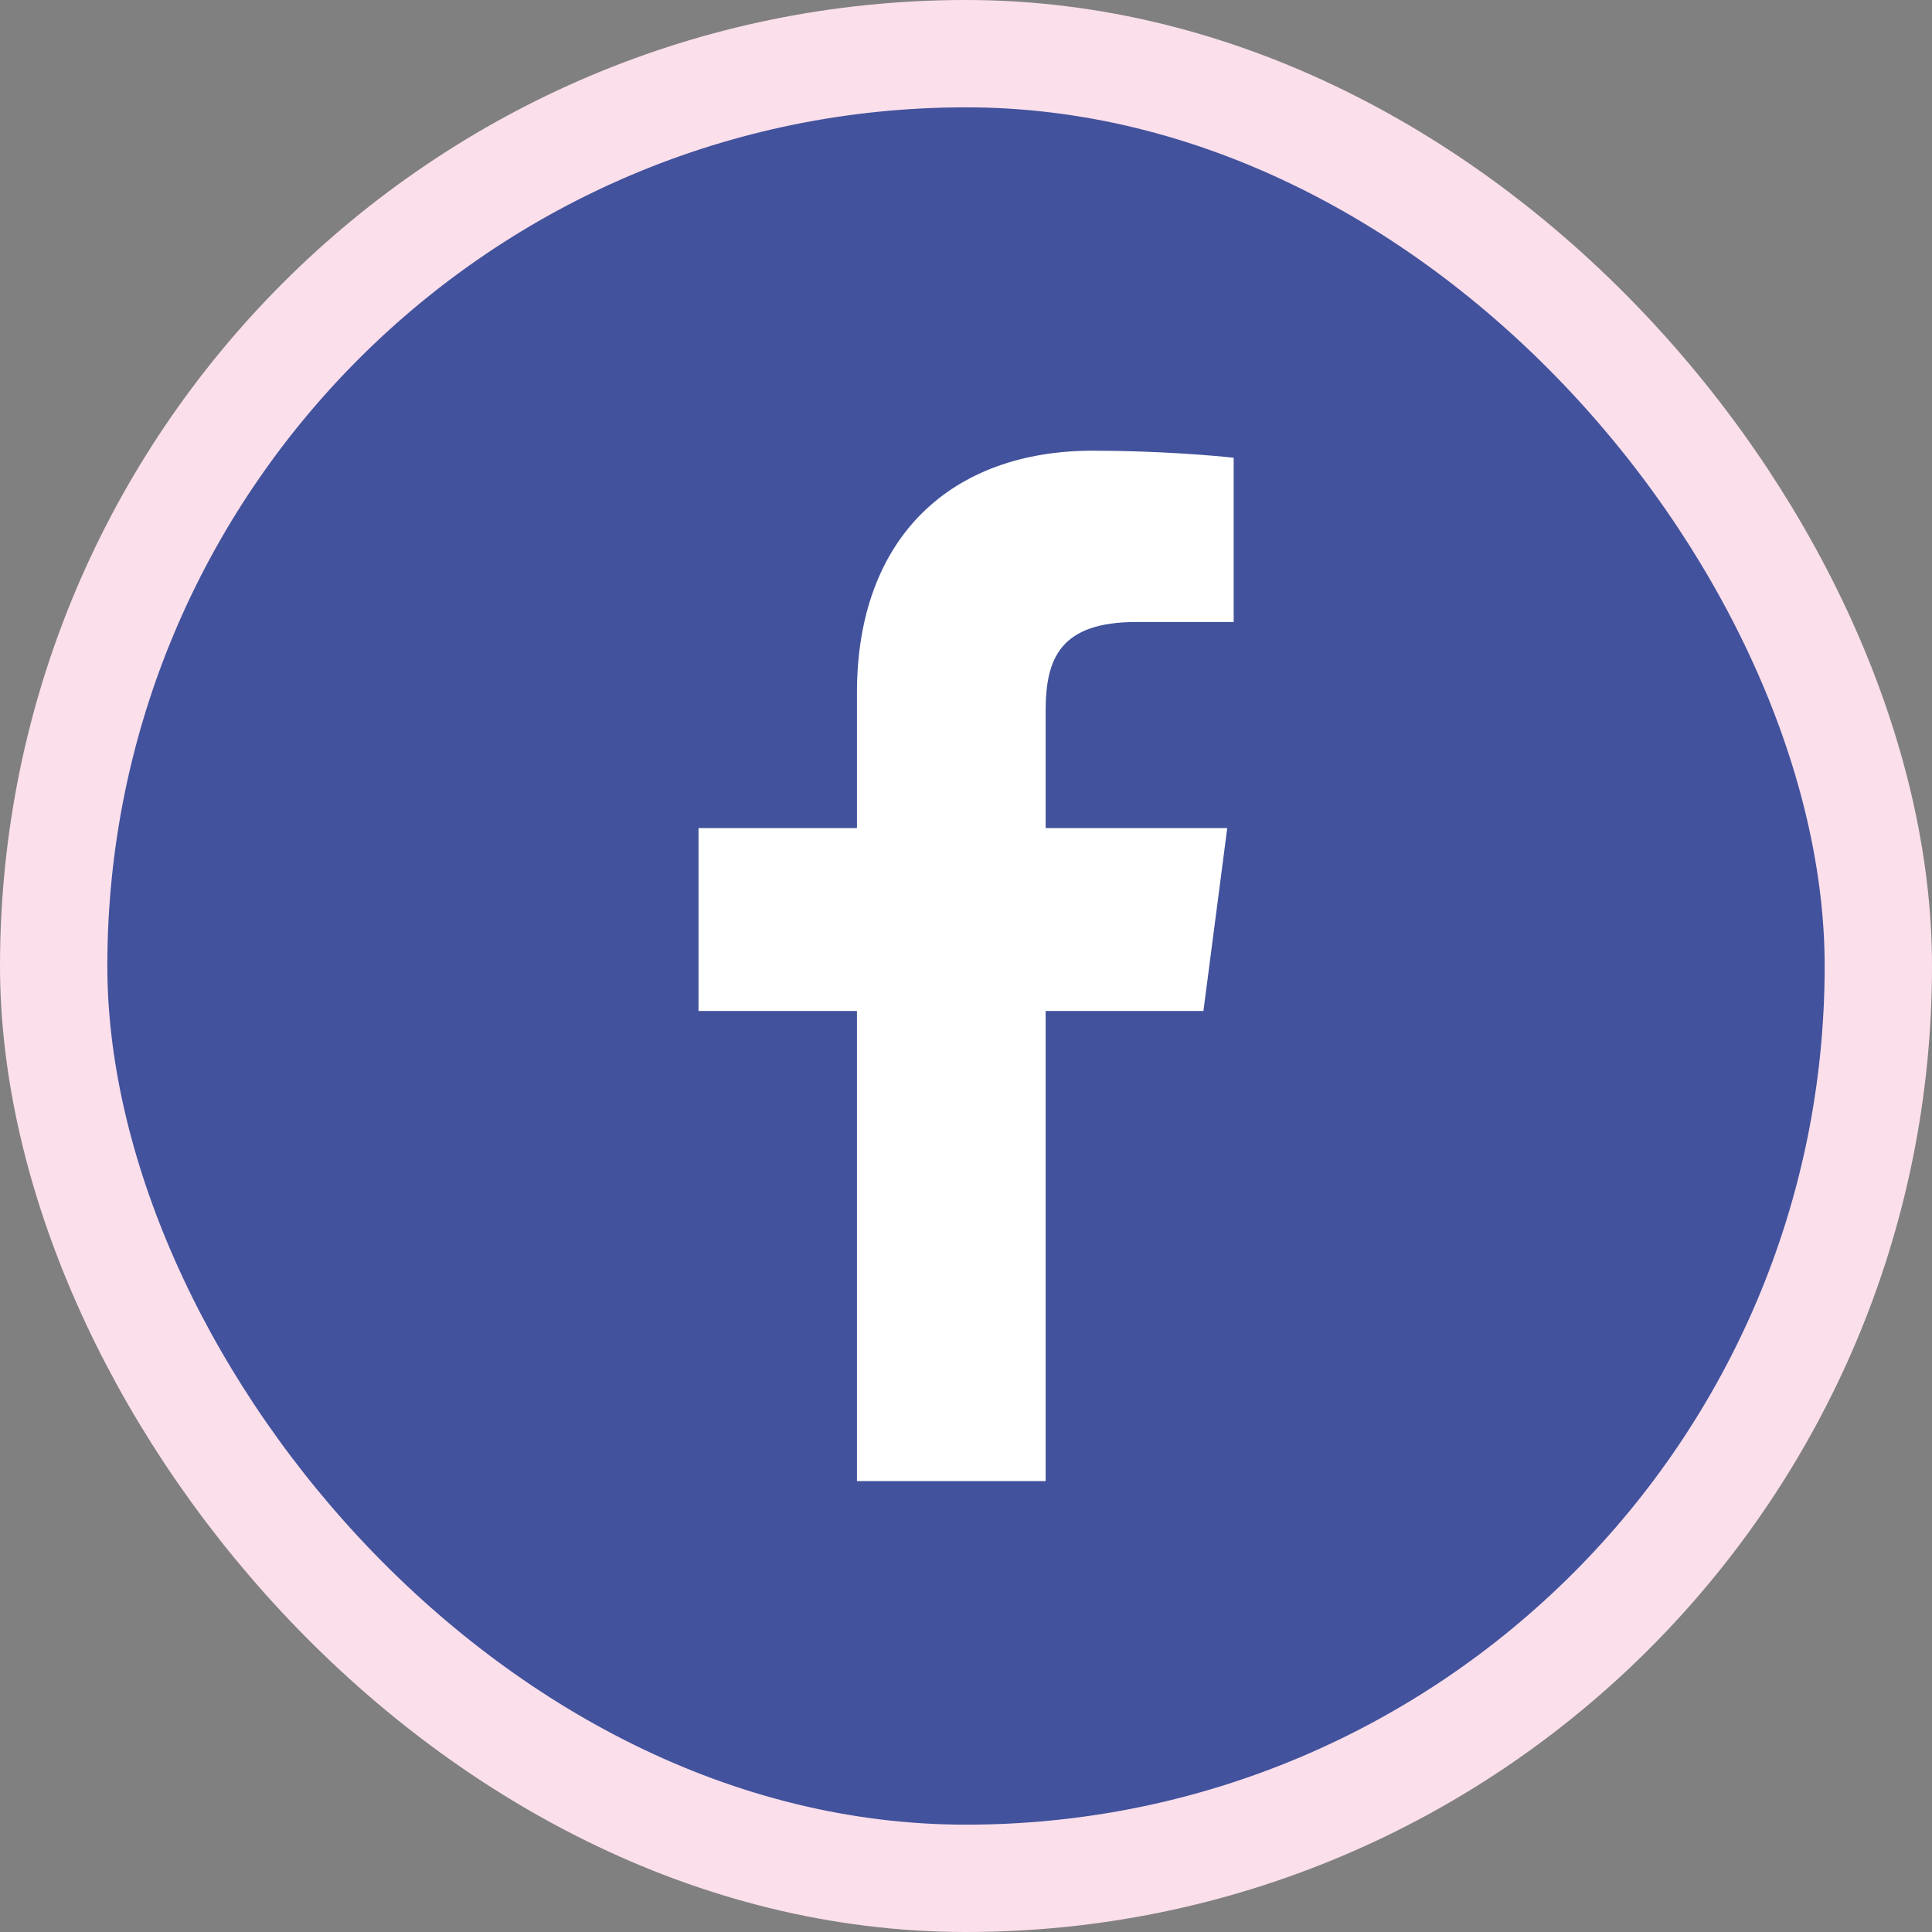
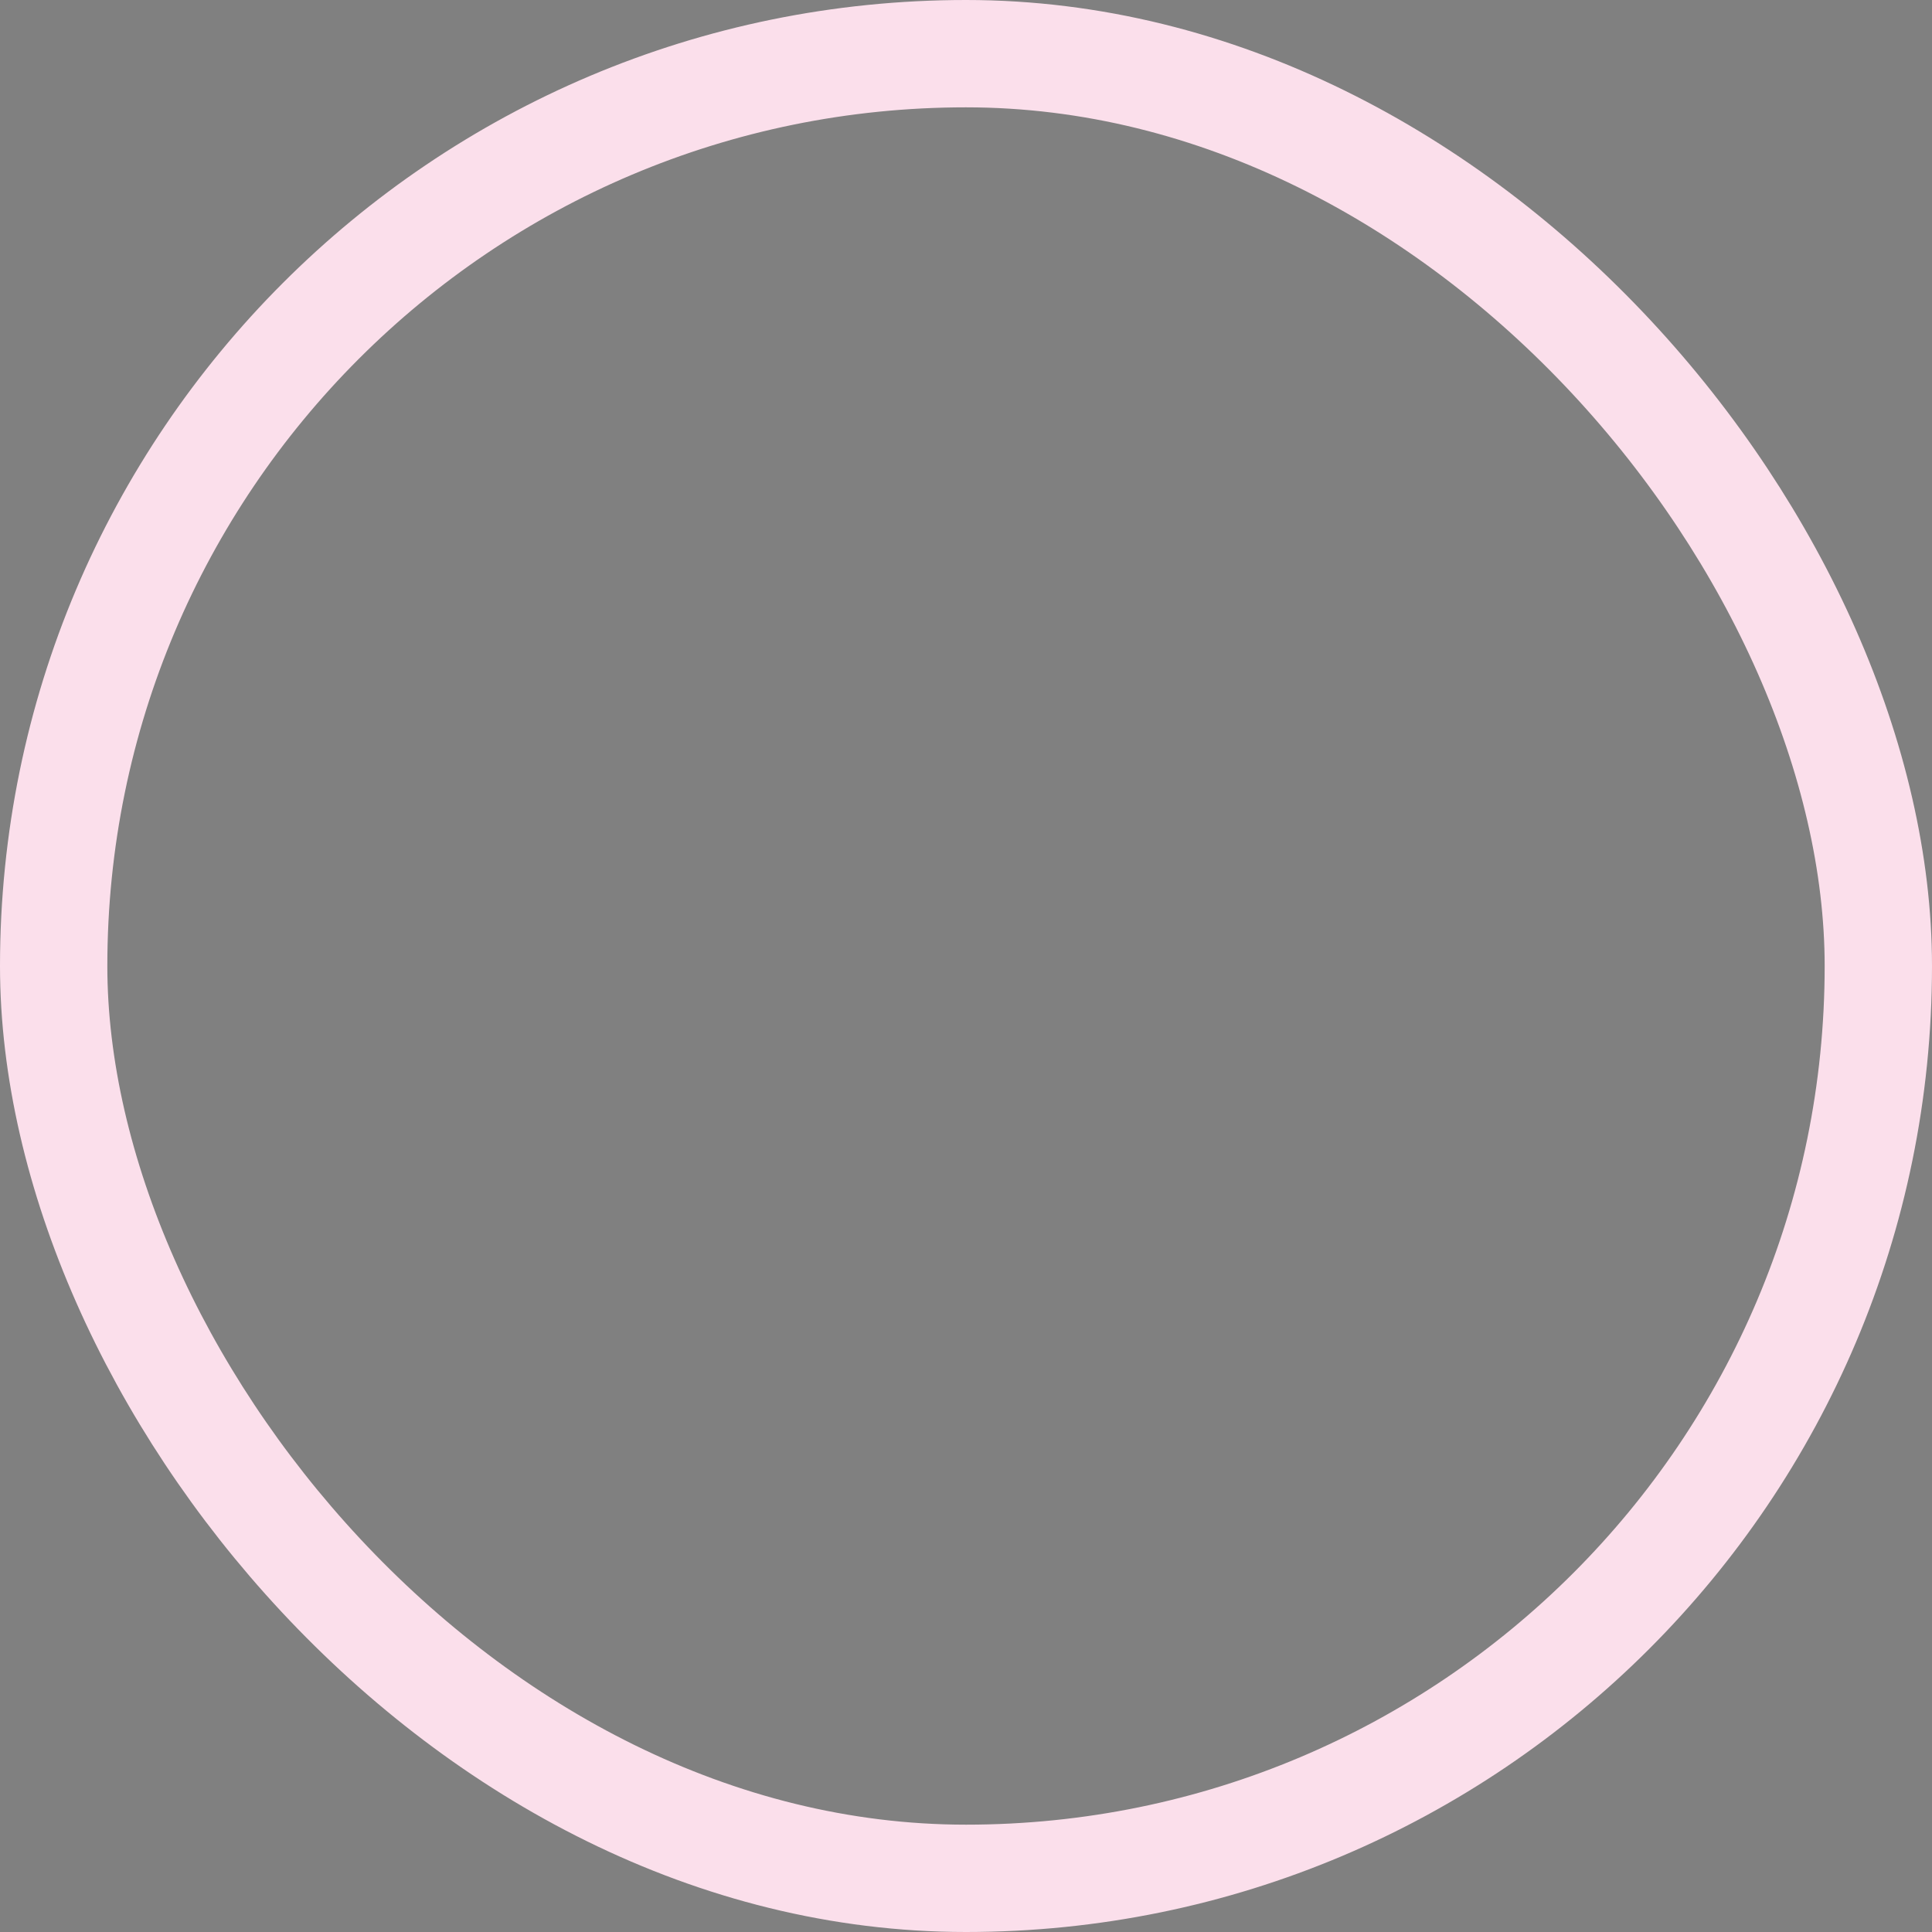
<svg xmlns="http://www.w3.org/2000/svg" width="36" height="36" viewBox="0 0 36 36" fill="none">
  <rect x="0" y="0" width="36" height="36" fill="#808080" stroke="none" />
-   <rect x="1" y="1" width="34" height="34" rx="17" fill="#42529C" />
  <rect x="1" y="1" width="34" height="34" rx="17" stroke="#FBDFEB" stroke-width="2" />
-   <path d="M15.968 27.598H19.484V18.838H22.424L22.868 15.43H19.484V13.246C19.484 12.262 19.76 11.59 21.176 11.59H22.988V8.53C22.676 8.494 21.608 8.398 20.36 8.398C17.744 8.398 15.968 9.994 15.968 12.91V15.43H13.016V18.838H15.968V27.598Z" fill="white" />
</svg>